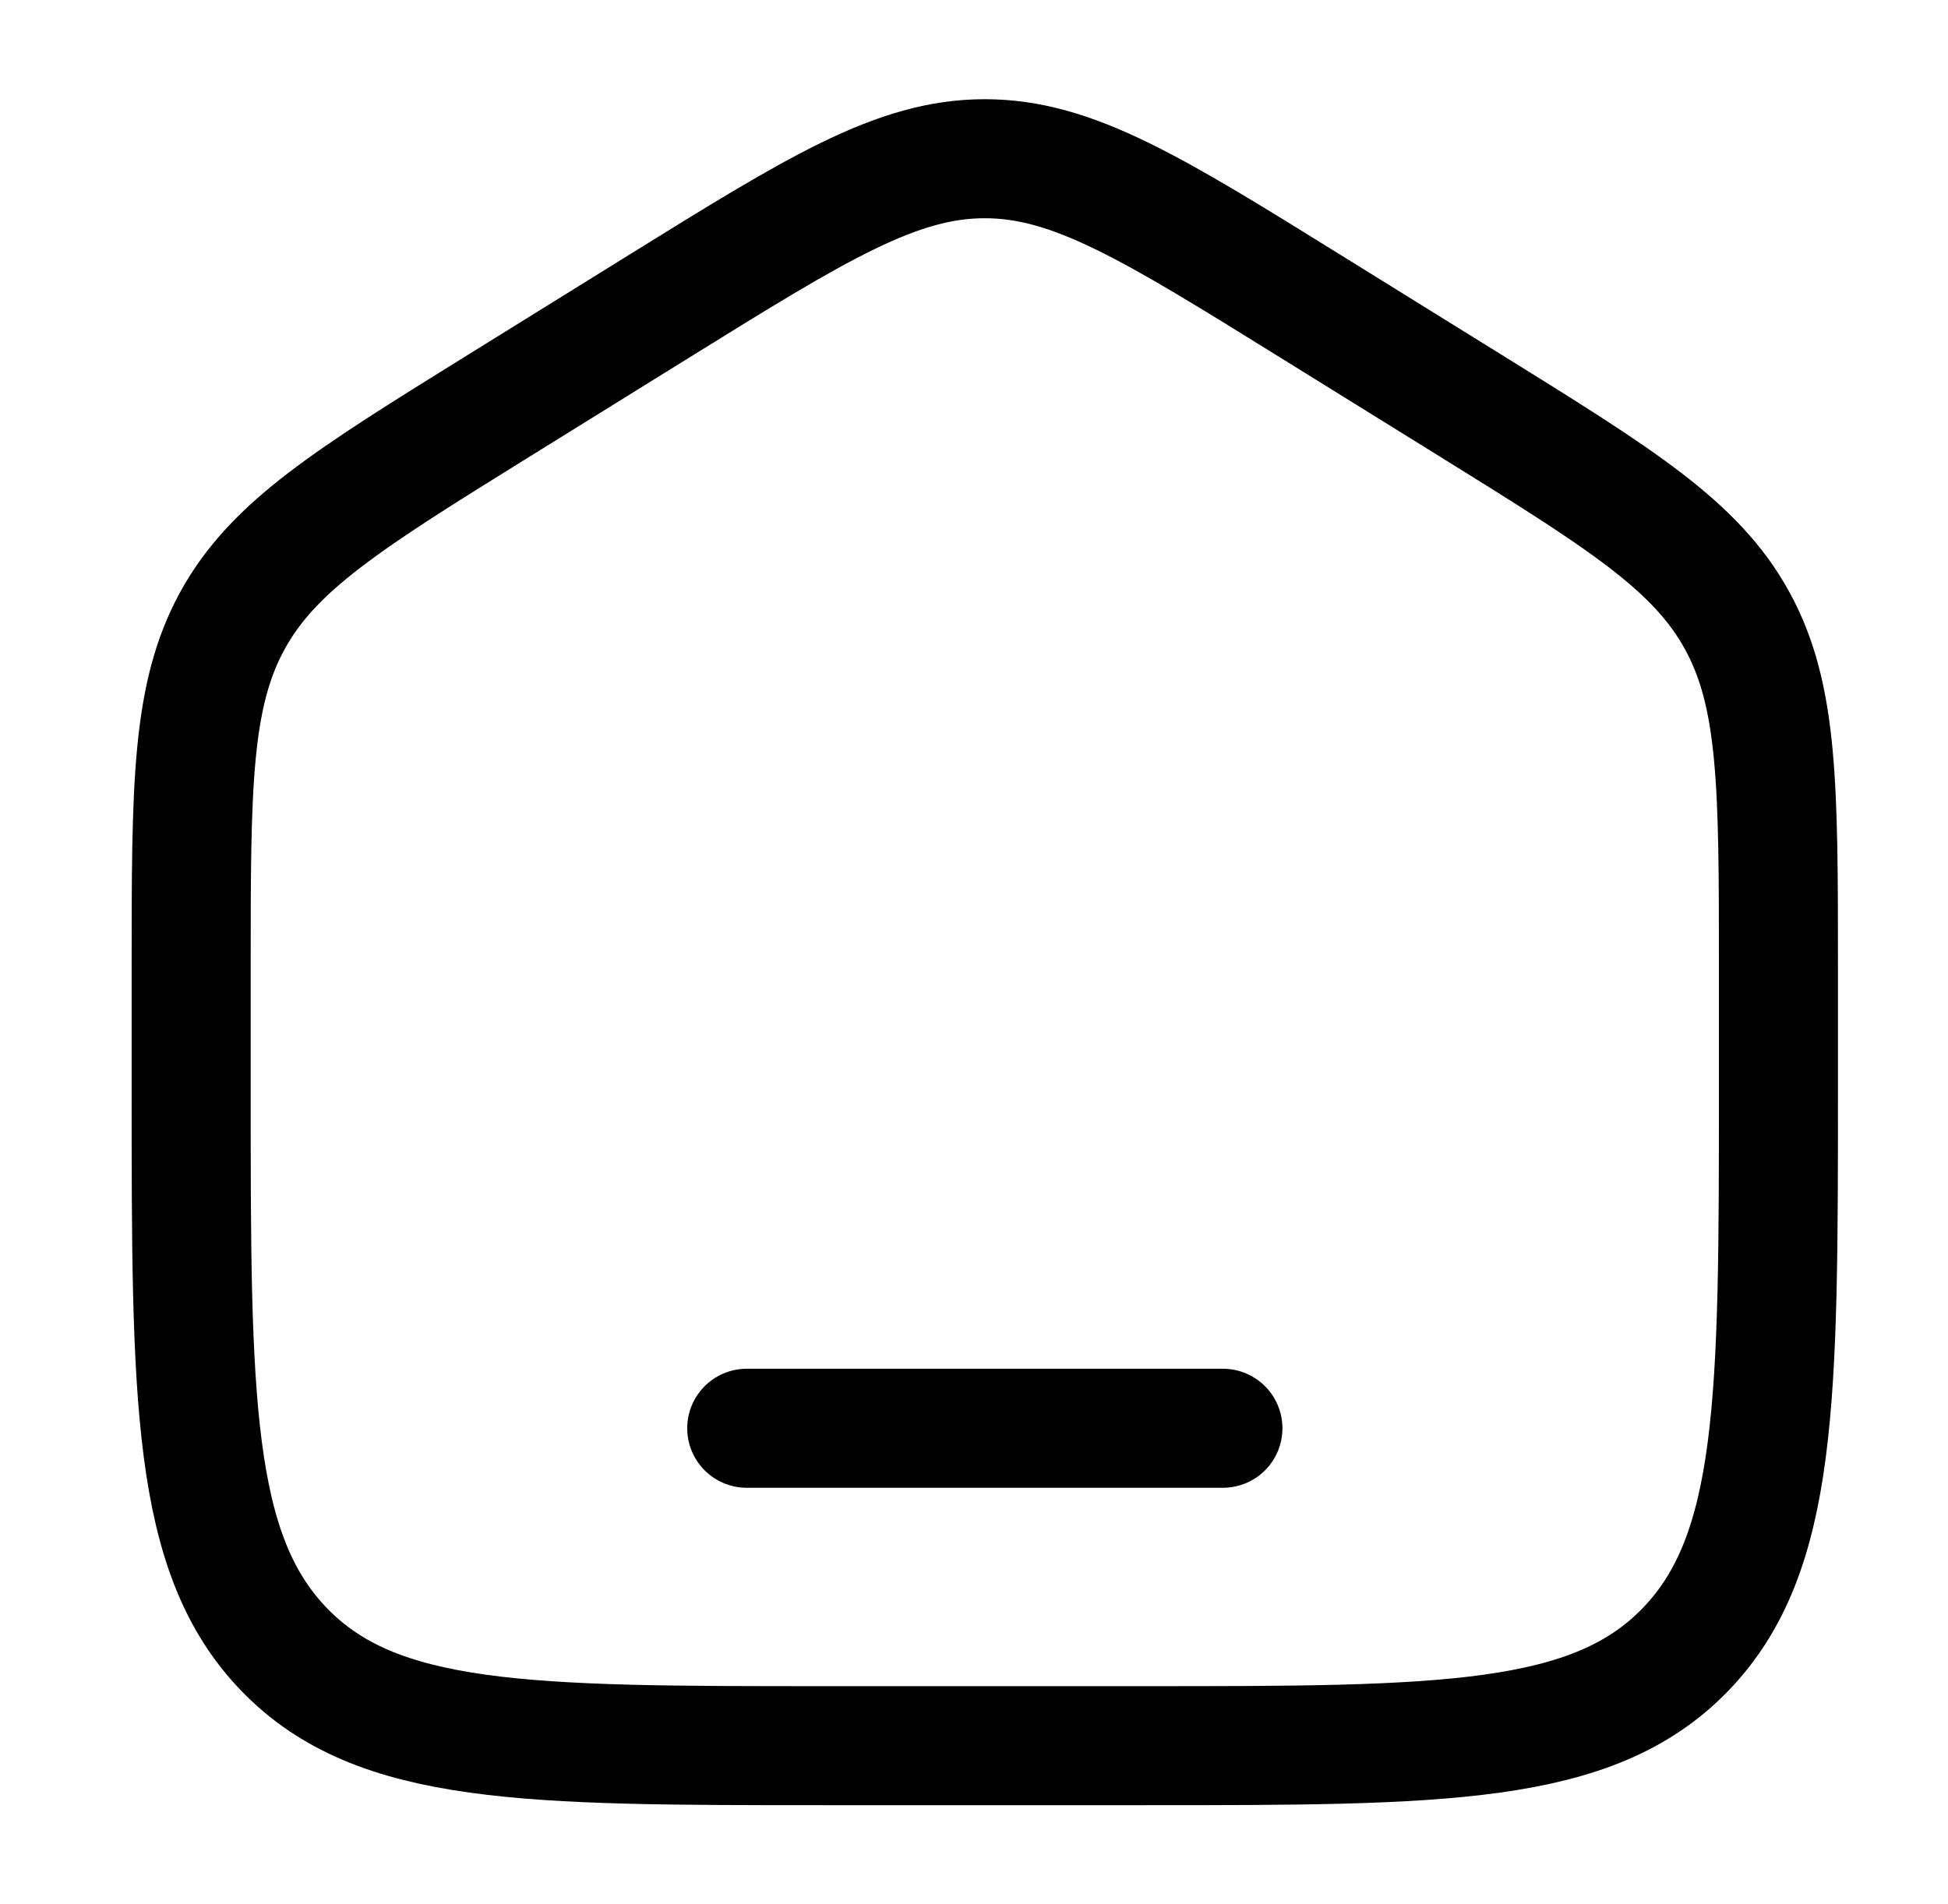
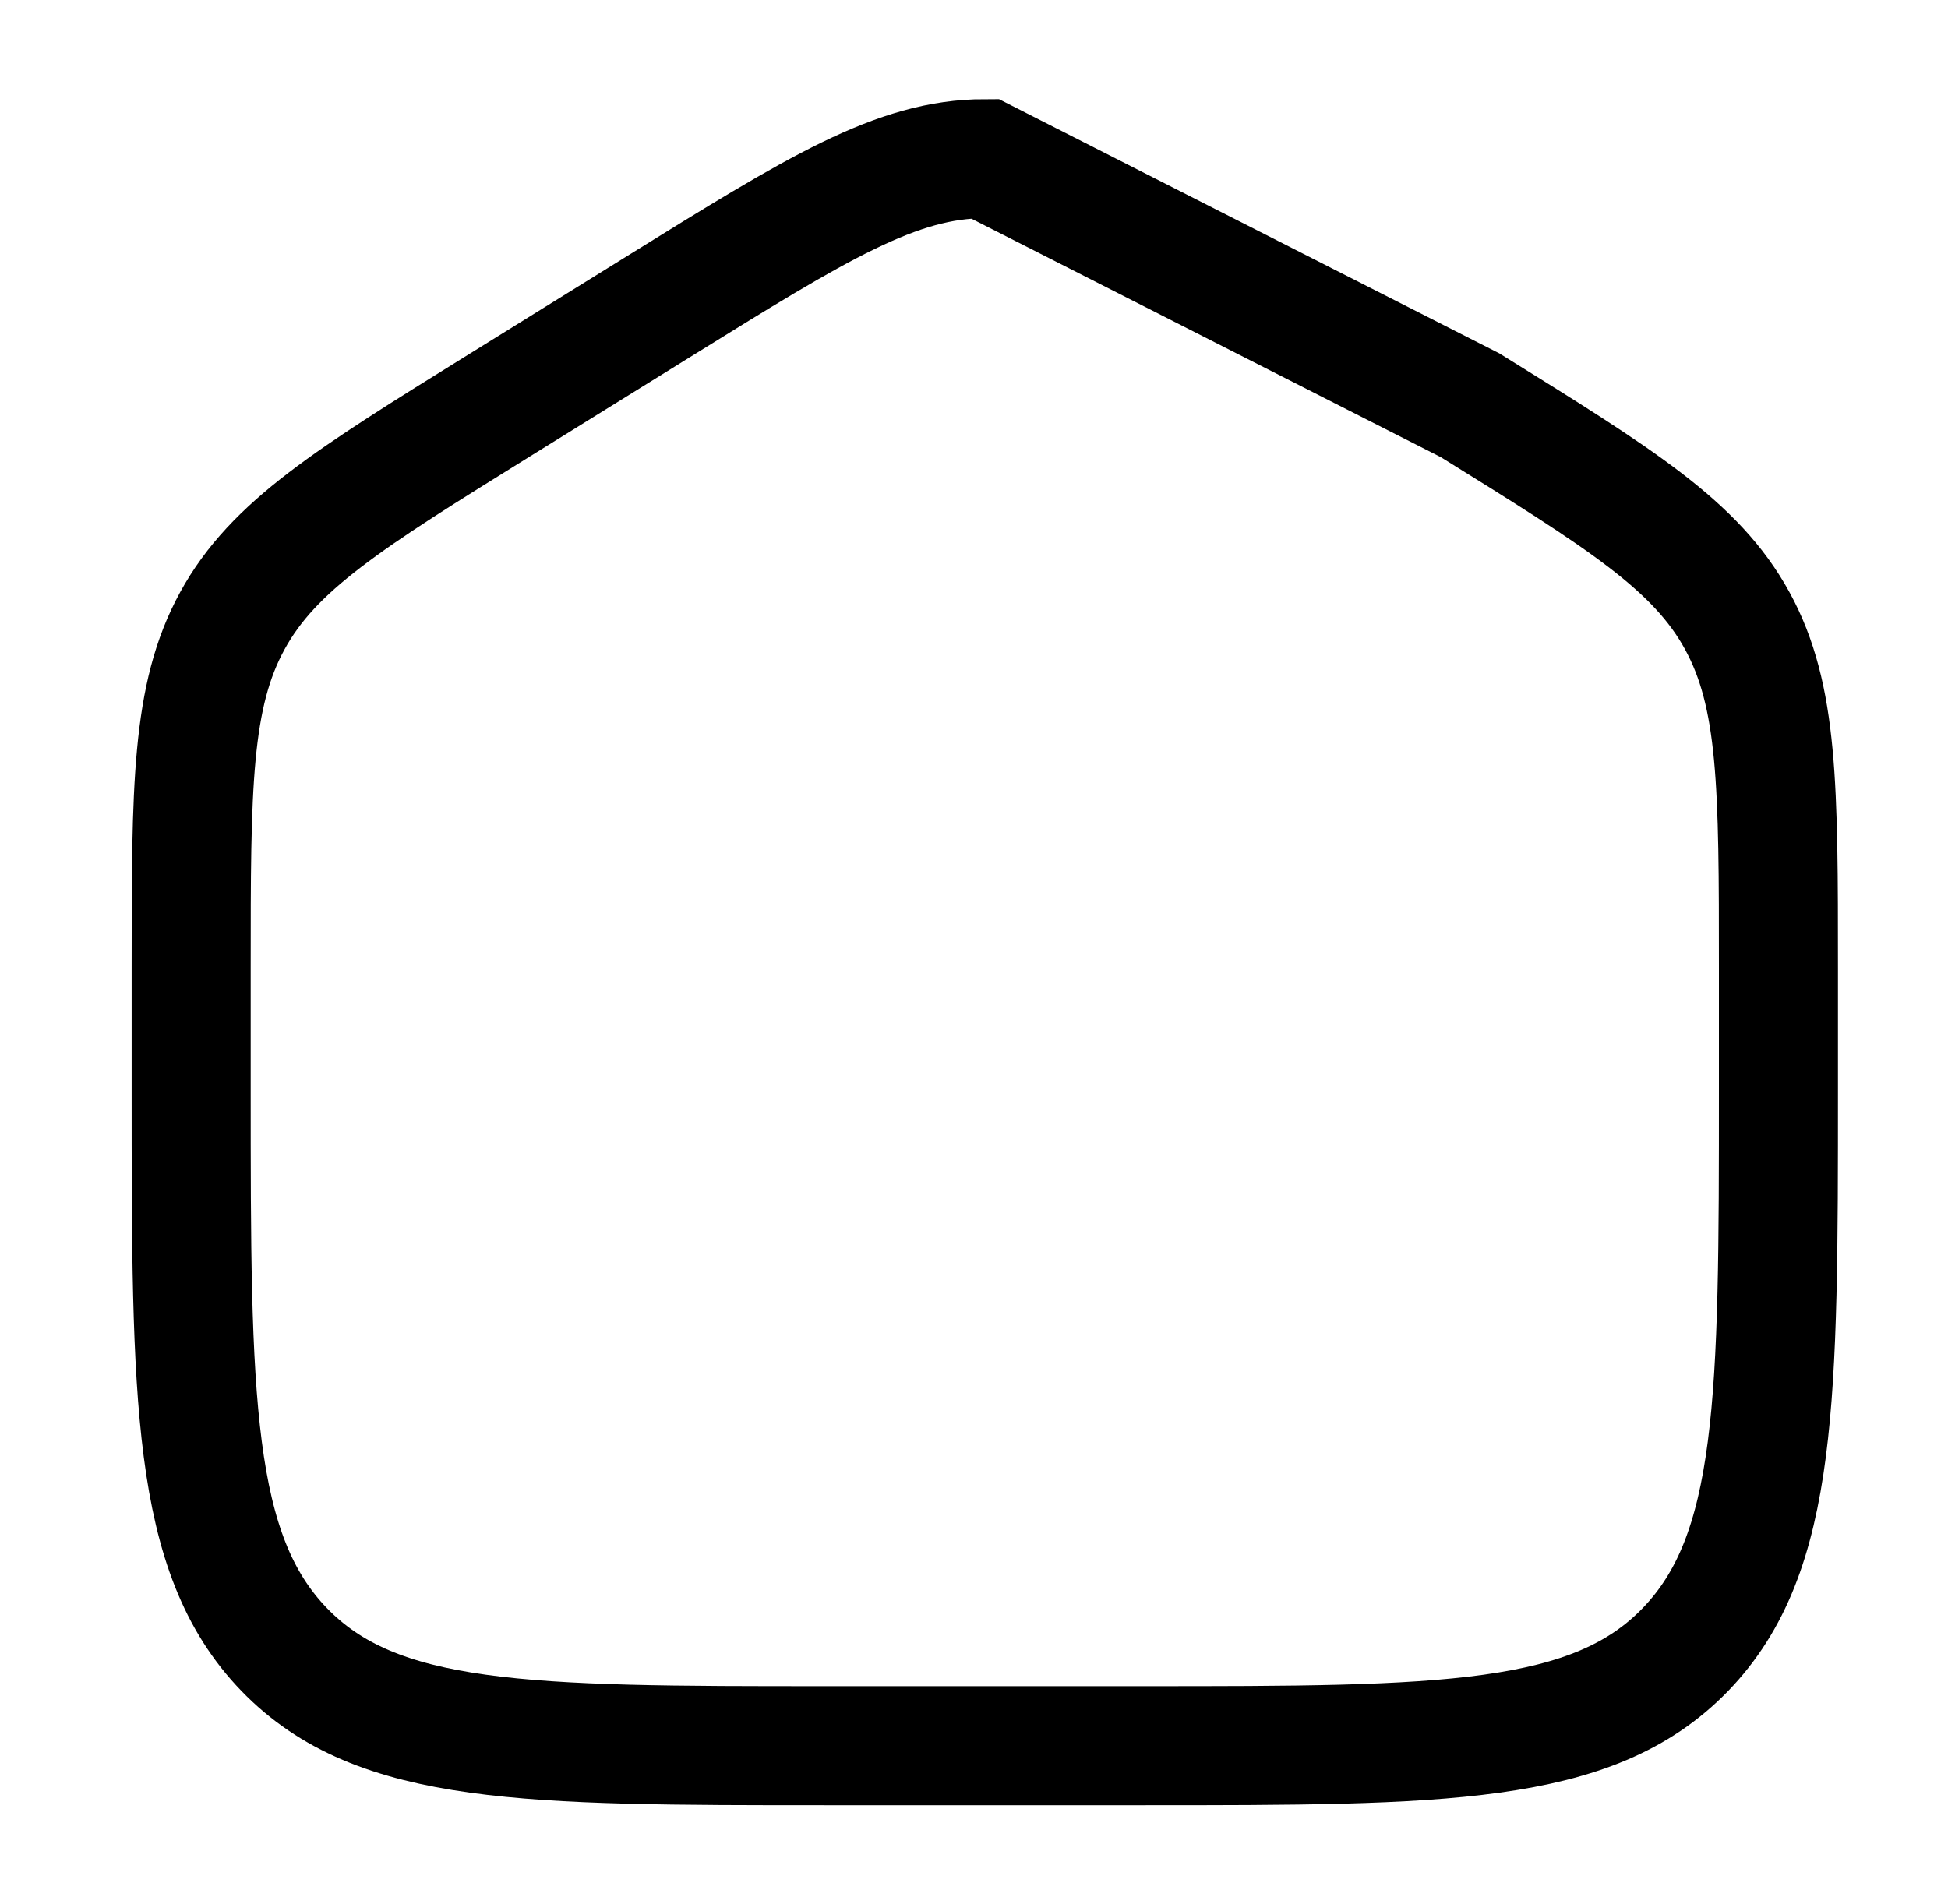
<svg xmlns="http://www.w3.org/2000/svg" width="45" height="44" viewBox="0 0 45 44" fill="none">
-   <path d="M4.416 22.374C4.416 18.179 4.416 16.081 5.368 14.342C6.32 12.603 8.059 11.524 11.537 9.365L15.203 7.09C18.88 4.808 20.718 3.667 22.749 3.667C24.78 3.667 26.619 4.808 30.295 7.09L33.962 9.365C37.44 11.524 39.179 12.603 40.131 14.342C41.083 16.081 41.083 18.179 41.083 22.374V25.163C41.083 32.314 41.083 35.89 38.935 38.112C36.787 40.334 33.33 40.334 26.416 40.334H19.083C12.169 40.334 8.712 40.334 6.564 38.112C4.416 35.89 4.416 32.314 4.416 25.163V22.374Z" stroke="black" stroke-width="2.75" />
-   <path d="M28.25 33H17.25" stroke="black" stroke-width="2.75" stroke-linecap="round" />
+   <path d="M4.416 22.374C4.416 18.179 4.416 16.081 5.368 14.342C6.32 12.603 8.059 11.524 11.537 9.365L15.203 7.09C18.88 4.808 20.718 3.667 22.749 3.667L33.962 9.365C37.44 11.524 39.179 12.603 40.131 14.342C41.083 16.081 41.083 18.179 41.083 22.374V25.163C41.083 32.314 41.083 35.89 38.935 38.112C36.787 40.334 33.33 40.334 26.416 40.334H19.083C12.169 40.334 8.712 40.334 6.564 38.112C4.416 35.89 4.416 32.314 4.416 25.163V22.374Z" stroke="black" stroke-width="2.75" />
</svg>